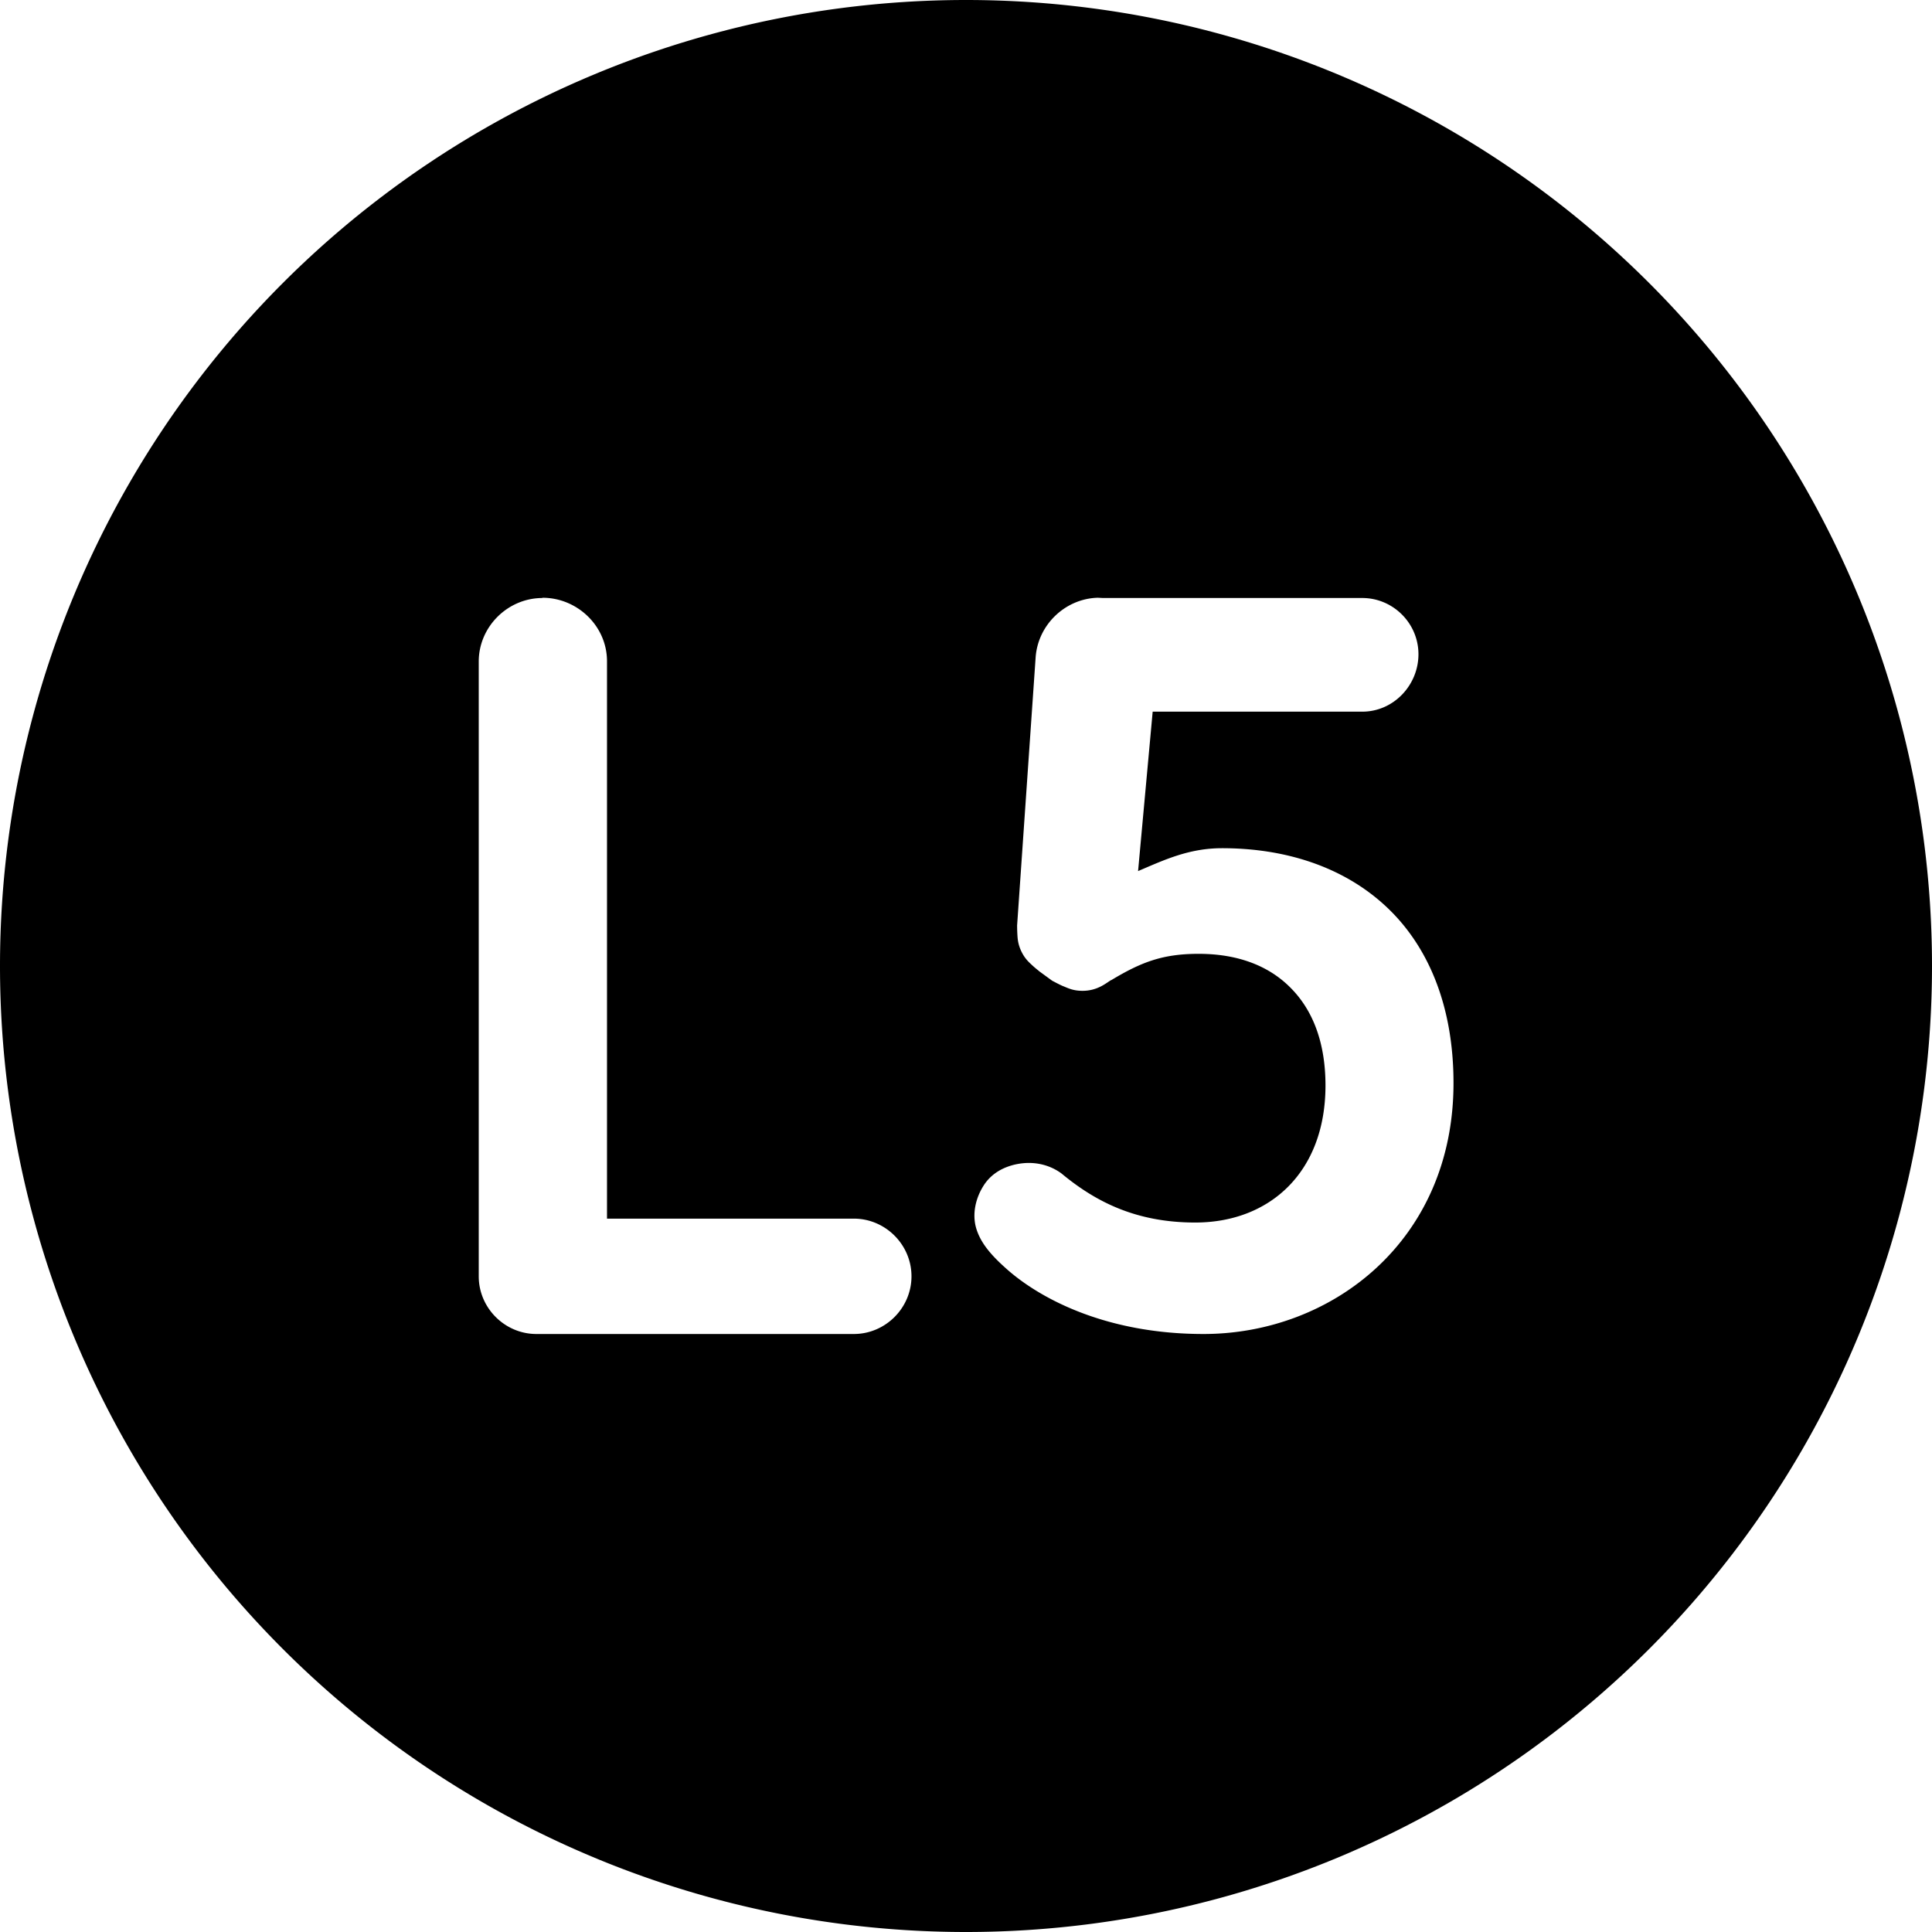
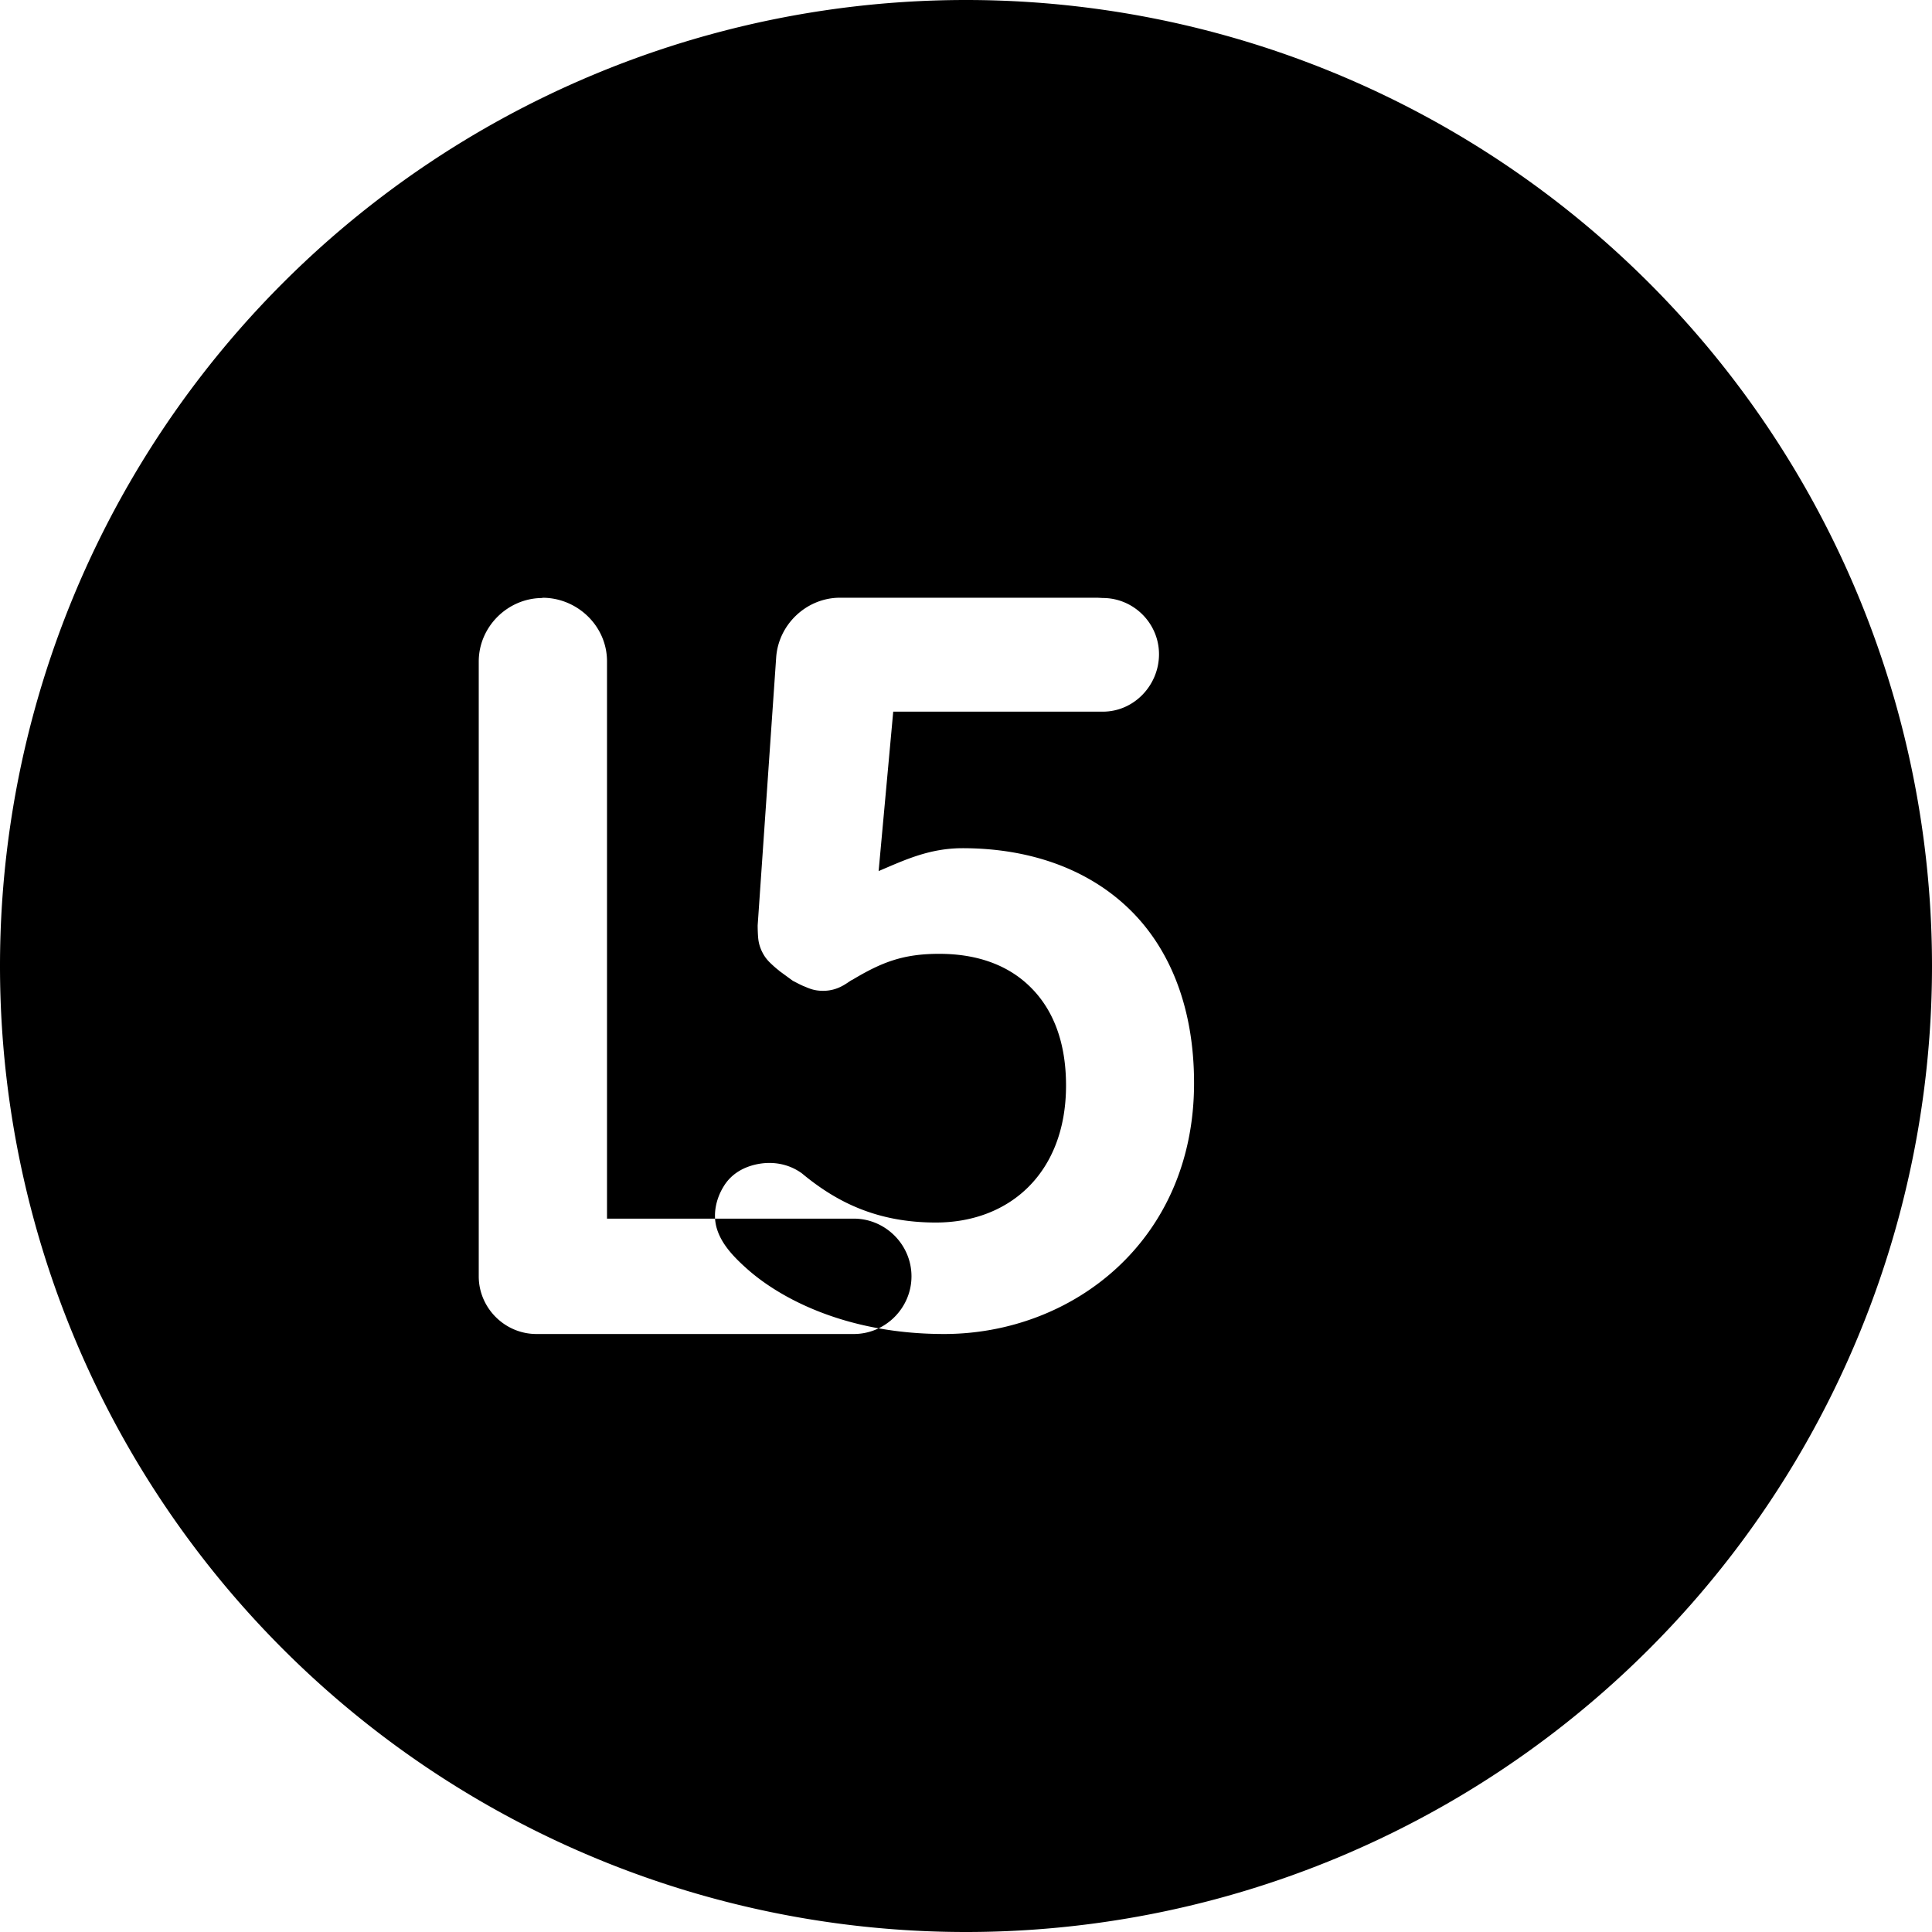
<svg xmlns="http://www.w3.org/2000/svg" height="30" viewBox="0 0 7.938 7.938" width="30">
-   <path d="m3.969-0a3.969 3.969 0 0 0 -3.969 3.969 3.969 3.969 0 0 0 3.969 3.969 3.969 3.969 0 0 0 3.969-3.969 3.969 3.969 0 0 0 -3.969-3.969zm-1.74 2.456c.143 0 .265.116.265.261v2.29h1.014c.13 0 .237.107.237.237 0 .13-.107.237-.237.237h-1.279-.025c-.13 0-.237-.107-.237-.237v-.012-.015-2.499c0-.143.119-.261.262-.261zm2.279 0c.001-0.0.003-0.0.004 0l.019.001h1.066c.127 0 .231.104.231.231 0 .127-.102.236-.231.236h-.861l-.06.655c.106-.045.208-.094.345-.094.256 0.0.494.074.67.236.175.161.281.408.281.729 0 .648-.5 1.031-1.027 1.031-.407 0-.678-.15-.81-.268-.063-.056-.106-.106-.124-.166-.018-.061-.001-.125.028-.172.033-.055.088-.083.145-.093.057-.01.12-.001.174.037.001.001.003.002.004.003.14.116.306.201.549.201.306 0 .535-.207.535-.563 0-.178-.053-.31-.142-.4-.088-.09-.215-.141-.379-.141-.148 0-.236.034-.359.108h-.001c-.019.011-.055.044-.117.044-.041 0-.061-.012-.082-.02-.02-.009-.036-.018-.036-.018-.003-.001-.006-.003-.009-.005l-.052-.038-.002-.002s-.012-.009-.026-.022c-.014-.013-.031-.028-.045-.058-0-0-.001-.001-.001-.002-.013-.029-.014-.05-.015-.068-.001-.018-.001-.033-.001-.033-0-.001-0-.002 0-.003l.076-1.1c.009-.134.12-.241.253-.246z" stroke-linejoin="round" stroke-miterlimit="2" stroke-width=".176" />
+   <path d="m3.969-0a3.969 3.969 0 0 0 -3.969 3.969 3.969 3.969 0 0 0 3.969 3.969 3.969 3.969 0 0 0 3.969-3.969 3.969 3.969 0 0 0 -3.969-3.969zm-1.74 2.456c.143 0 .265.116.265.261v2.29h1.014c.13 0 .237.107.237.237 0 .13-.107.237-.237.237h-1.279-.025c-.13 0-.237-.107-.237-.237v-.012-.015-2.499c0-.143.119-.261.262-.261zm2.279 0c.001-0.0.003-0.0.004 0l.019.001c.127 0 .231.104.231.231 0 .127-.102.236-.231.236h-.861l-.06.655c.106-.045.208-.094.345-.094.256 0.0.494.074.67.236.175.161.281.408.281.729 0 .648-.5 1.031-1.027 1.031-.407 0-.678-.15-.81-.268-.063-.056-.106-.106-.124-.166-.018-.061-.001-.125.028-.172.033-.055.088-.083.145-.093.057-.01.12-.001.174.037.001.001.003.002.004.003.14.116.306.201.549.201.306 0 .535-.207.535-.563 0-.178-.053-.31-.142-.4-.088-.09-.215-.141-.379-.141-.148 0-.236.034-.359.108h-.001c-.019.011-.055.044-.117.044-.041 0-.061-.012-.082-.02-.02-.009-.036-.018-.036-.018-.003-.001-.006-.003-.009-.005l-.052-.038-.002-.002s-.012-.009-.026-.022c-.014-.013-.031-.028-.045-.058-0-0-.001-.001-.001-.002-.013-.029-.014-.05-.015-.068-.001-.018-.001-.033-.001-.033-0-.001-0-.002 0-.003l.076-1.1c.009-.134.12-.241.253-.246z" stroke-linejoin="round" stroke-miterlimit="2" stroke-width=".176" />
</svg>